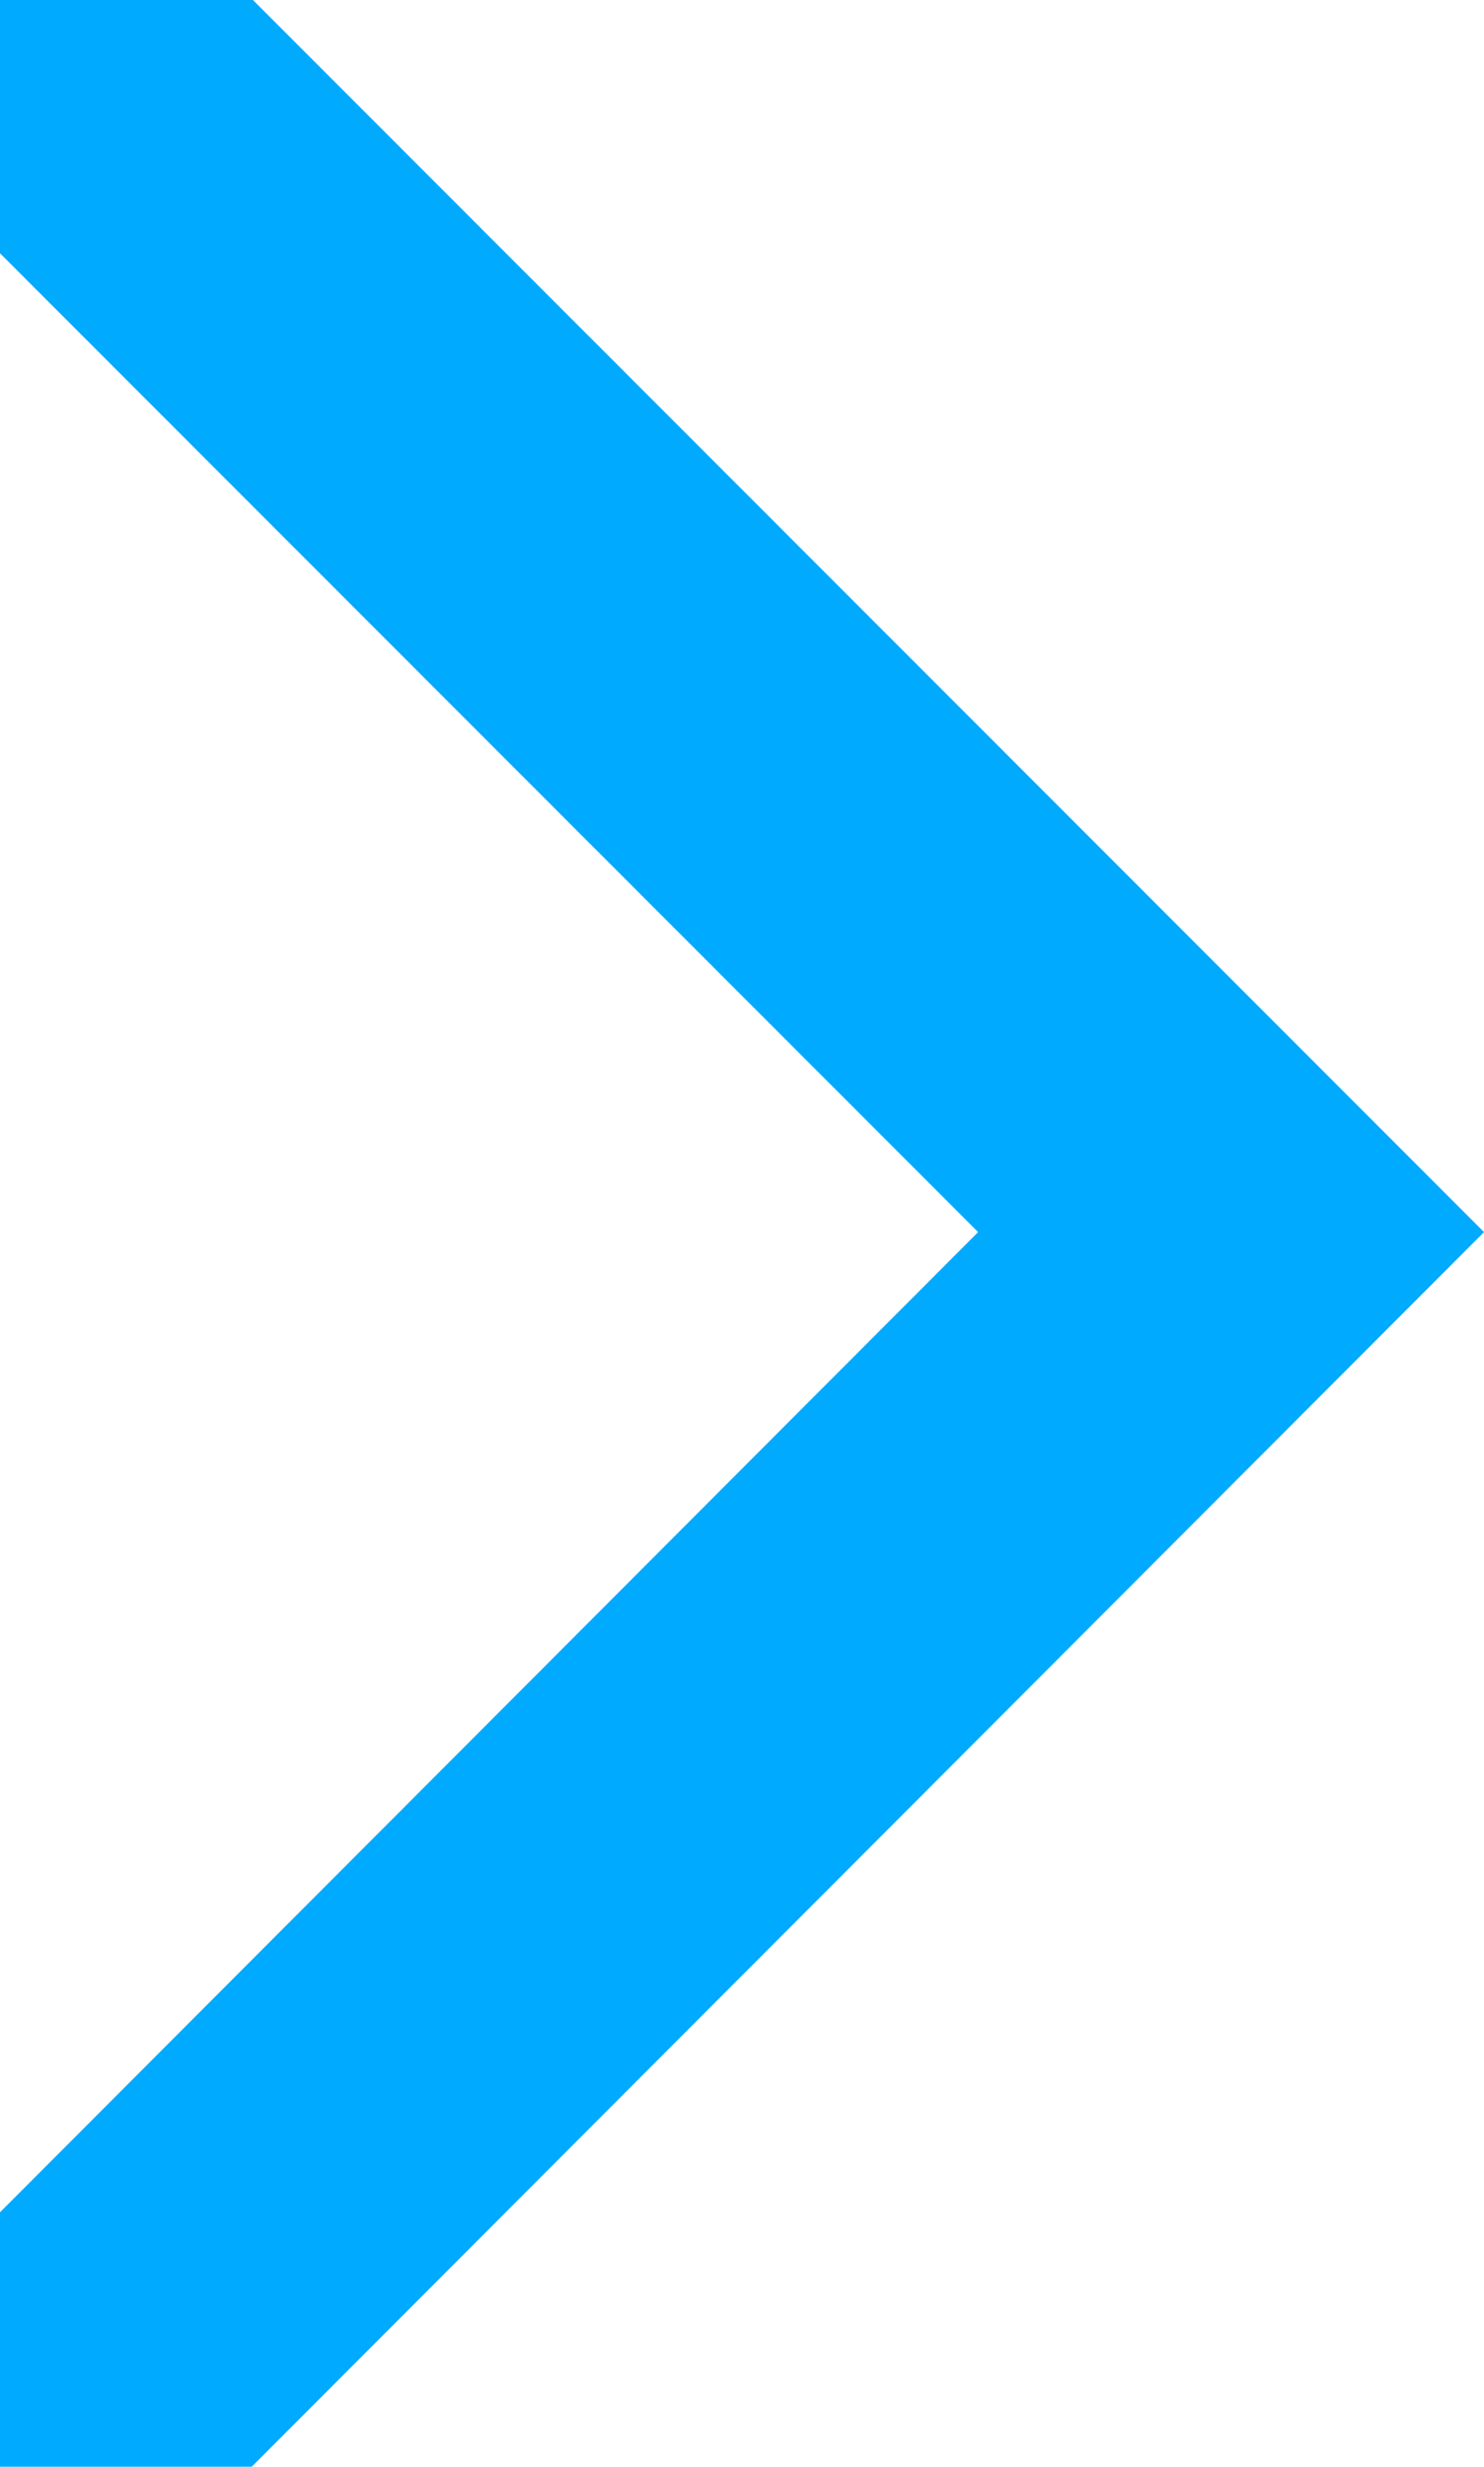
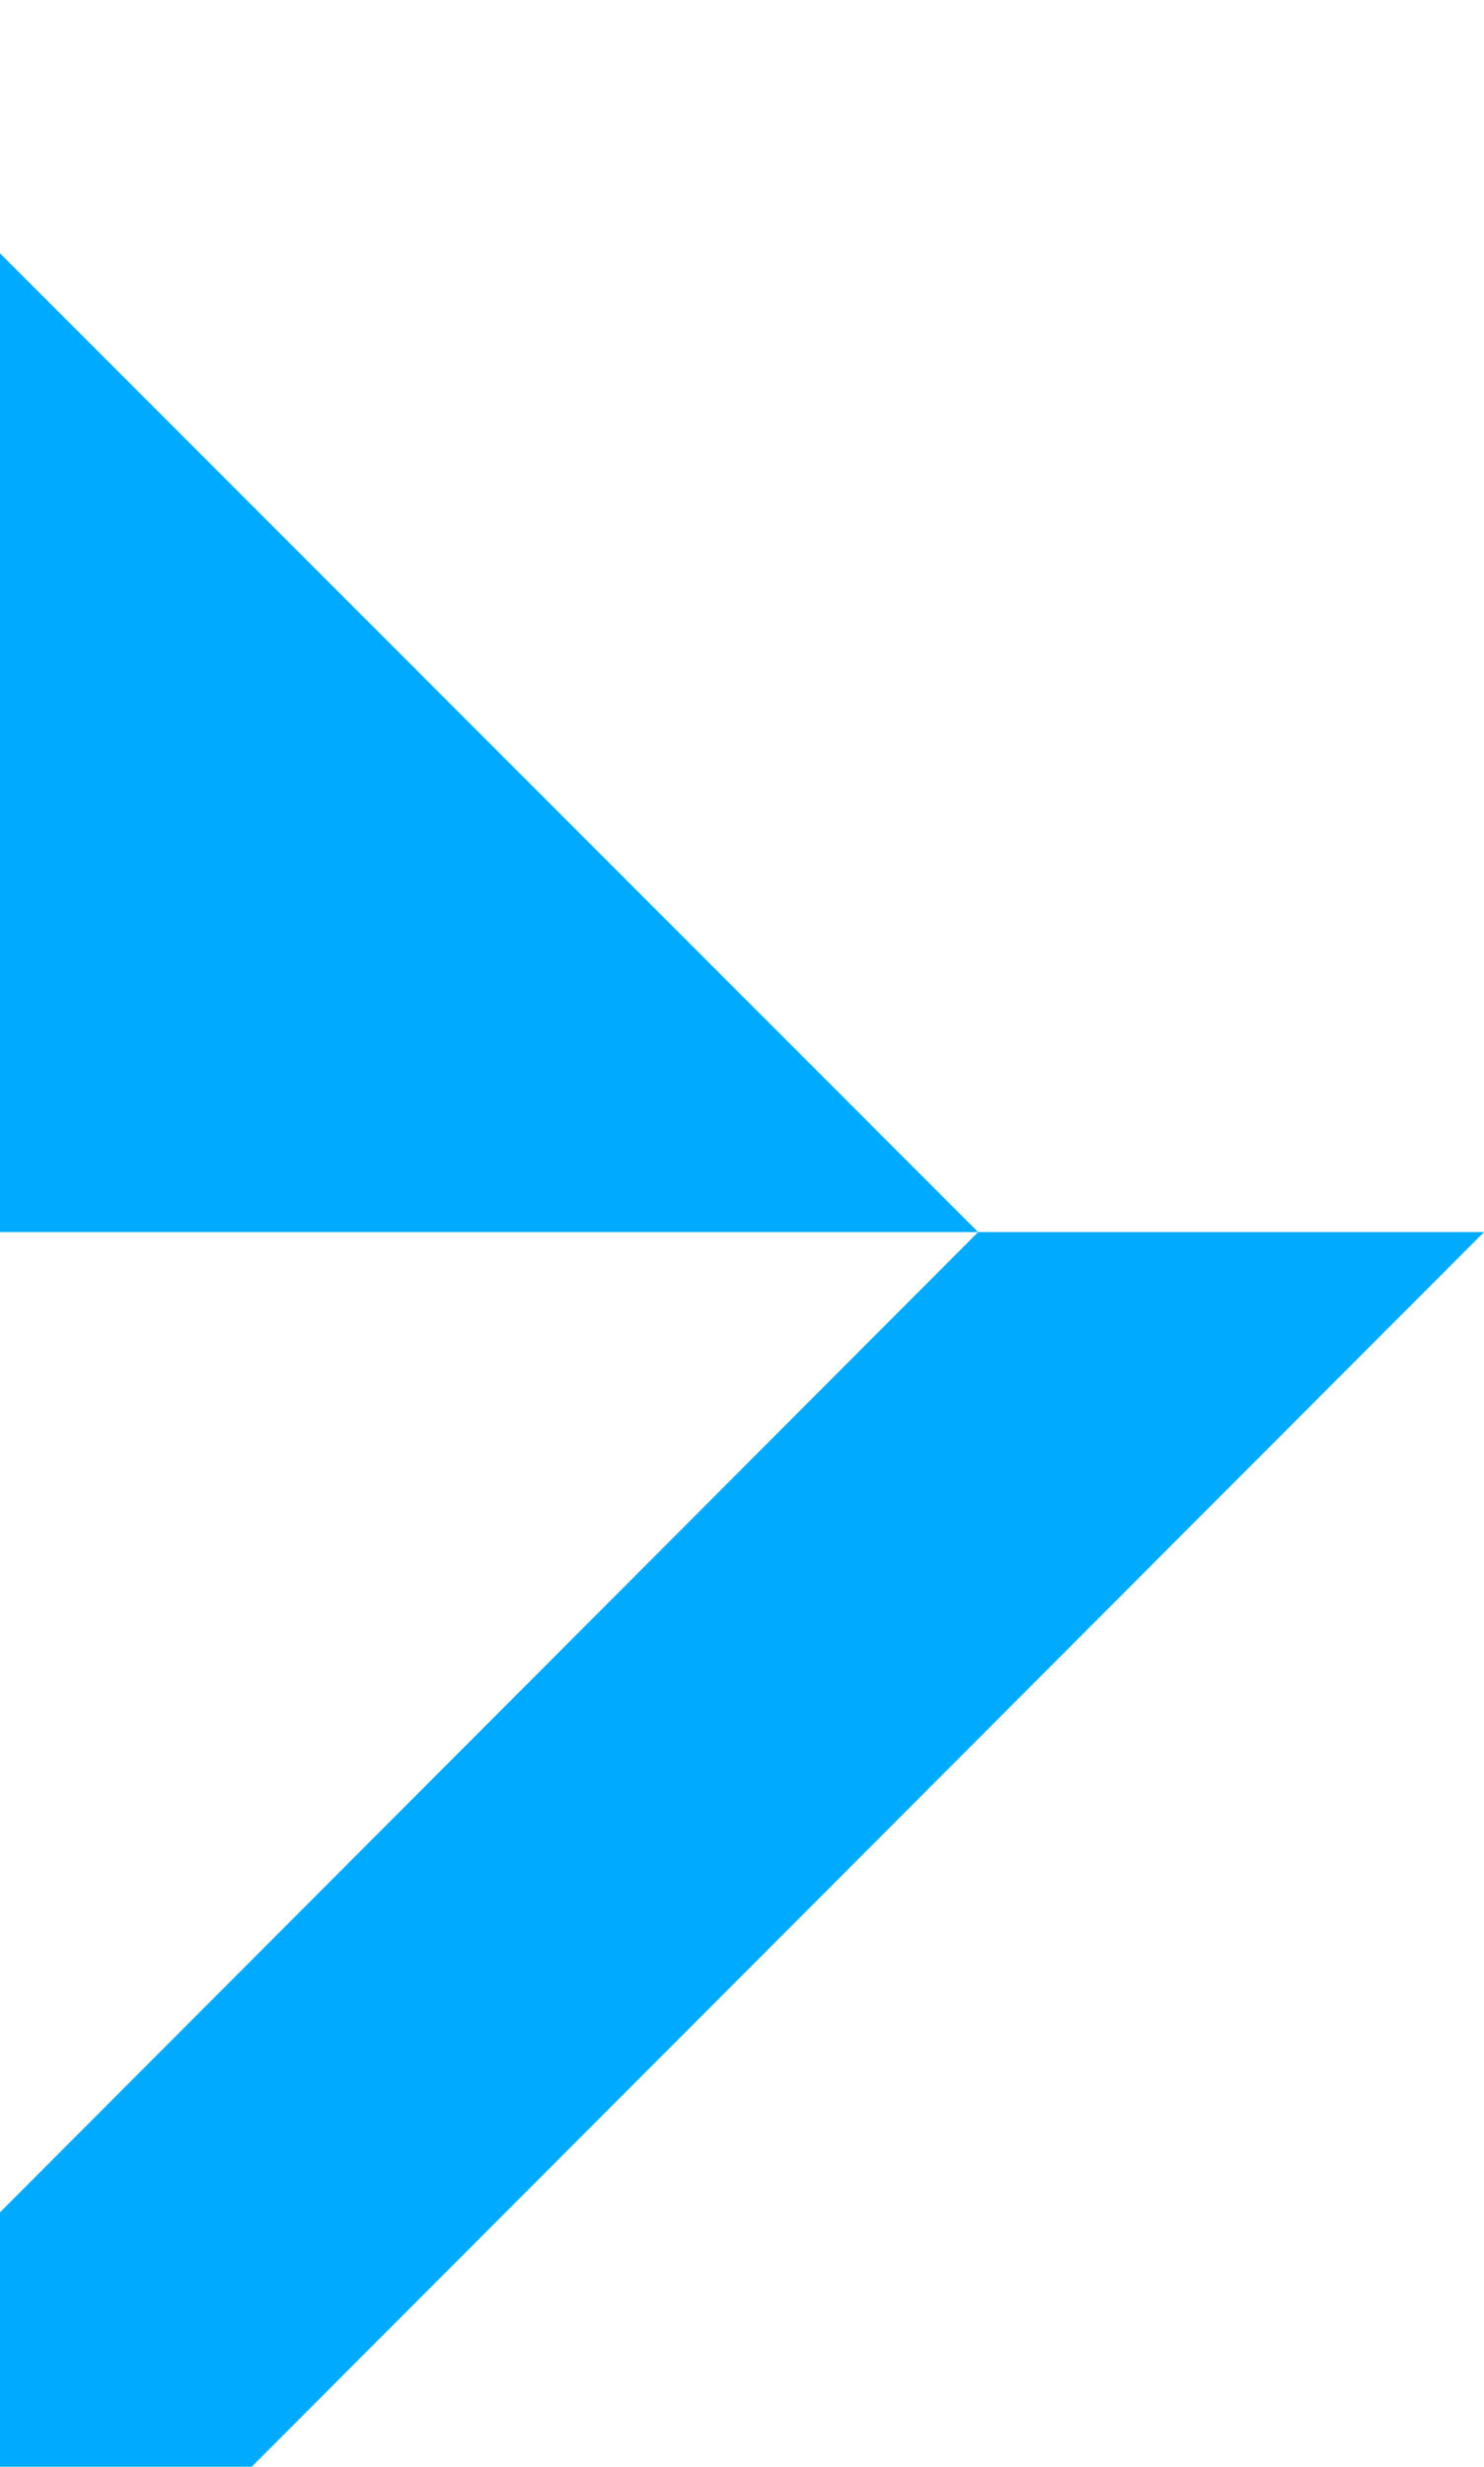
<svg xmlns="http://www.w3.org/2000/svg" width="236" height="392" viewBox="0 0 236 392" fill="none">
-   <path d="M236 195.798L40.224 0H0V40.246L155.552 195.798L0 351.566V392H40.036L236 195.798Z" fill="#00AAFF" />
+   <path d="M236 195.798H0V40.246L155.552 195.798L0 351.566V392H40.036L236 195.798Z" fill="#00AAFF" />
</svg>